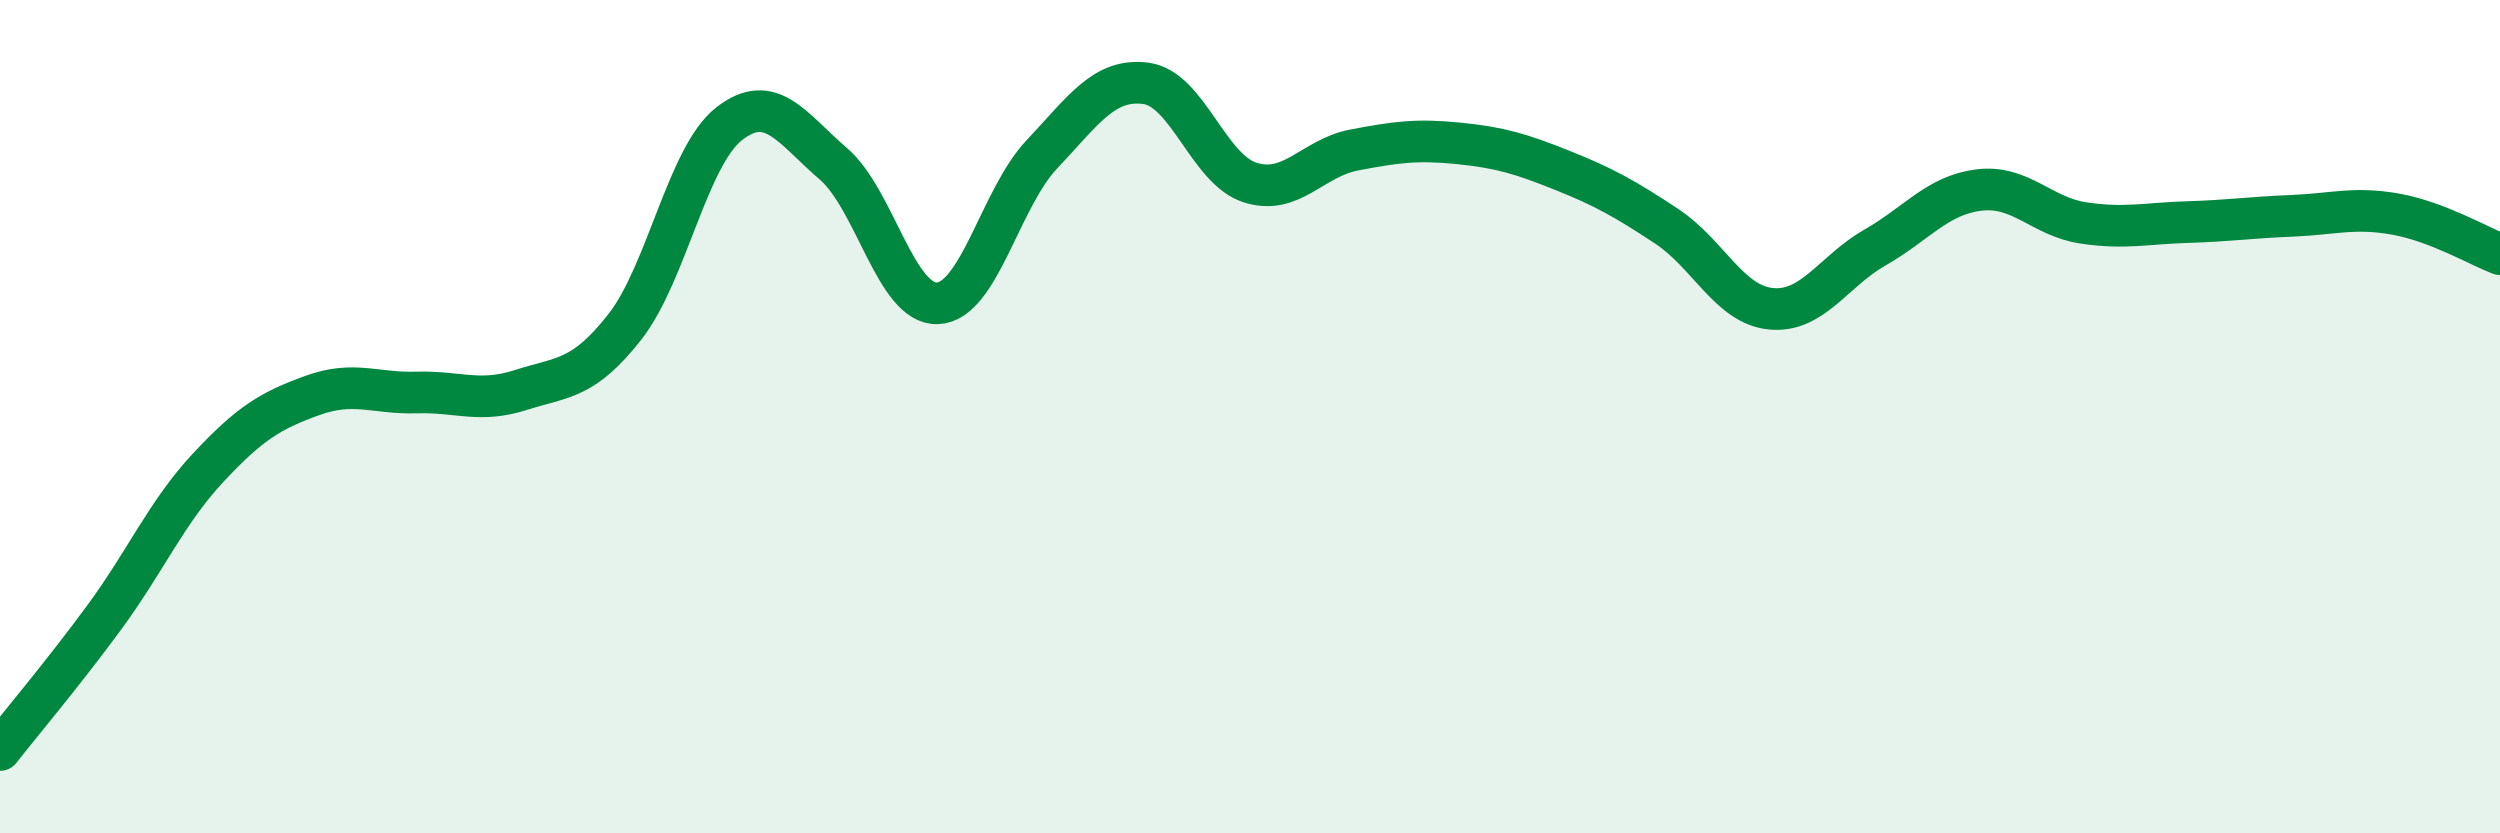
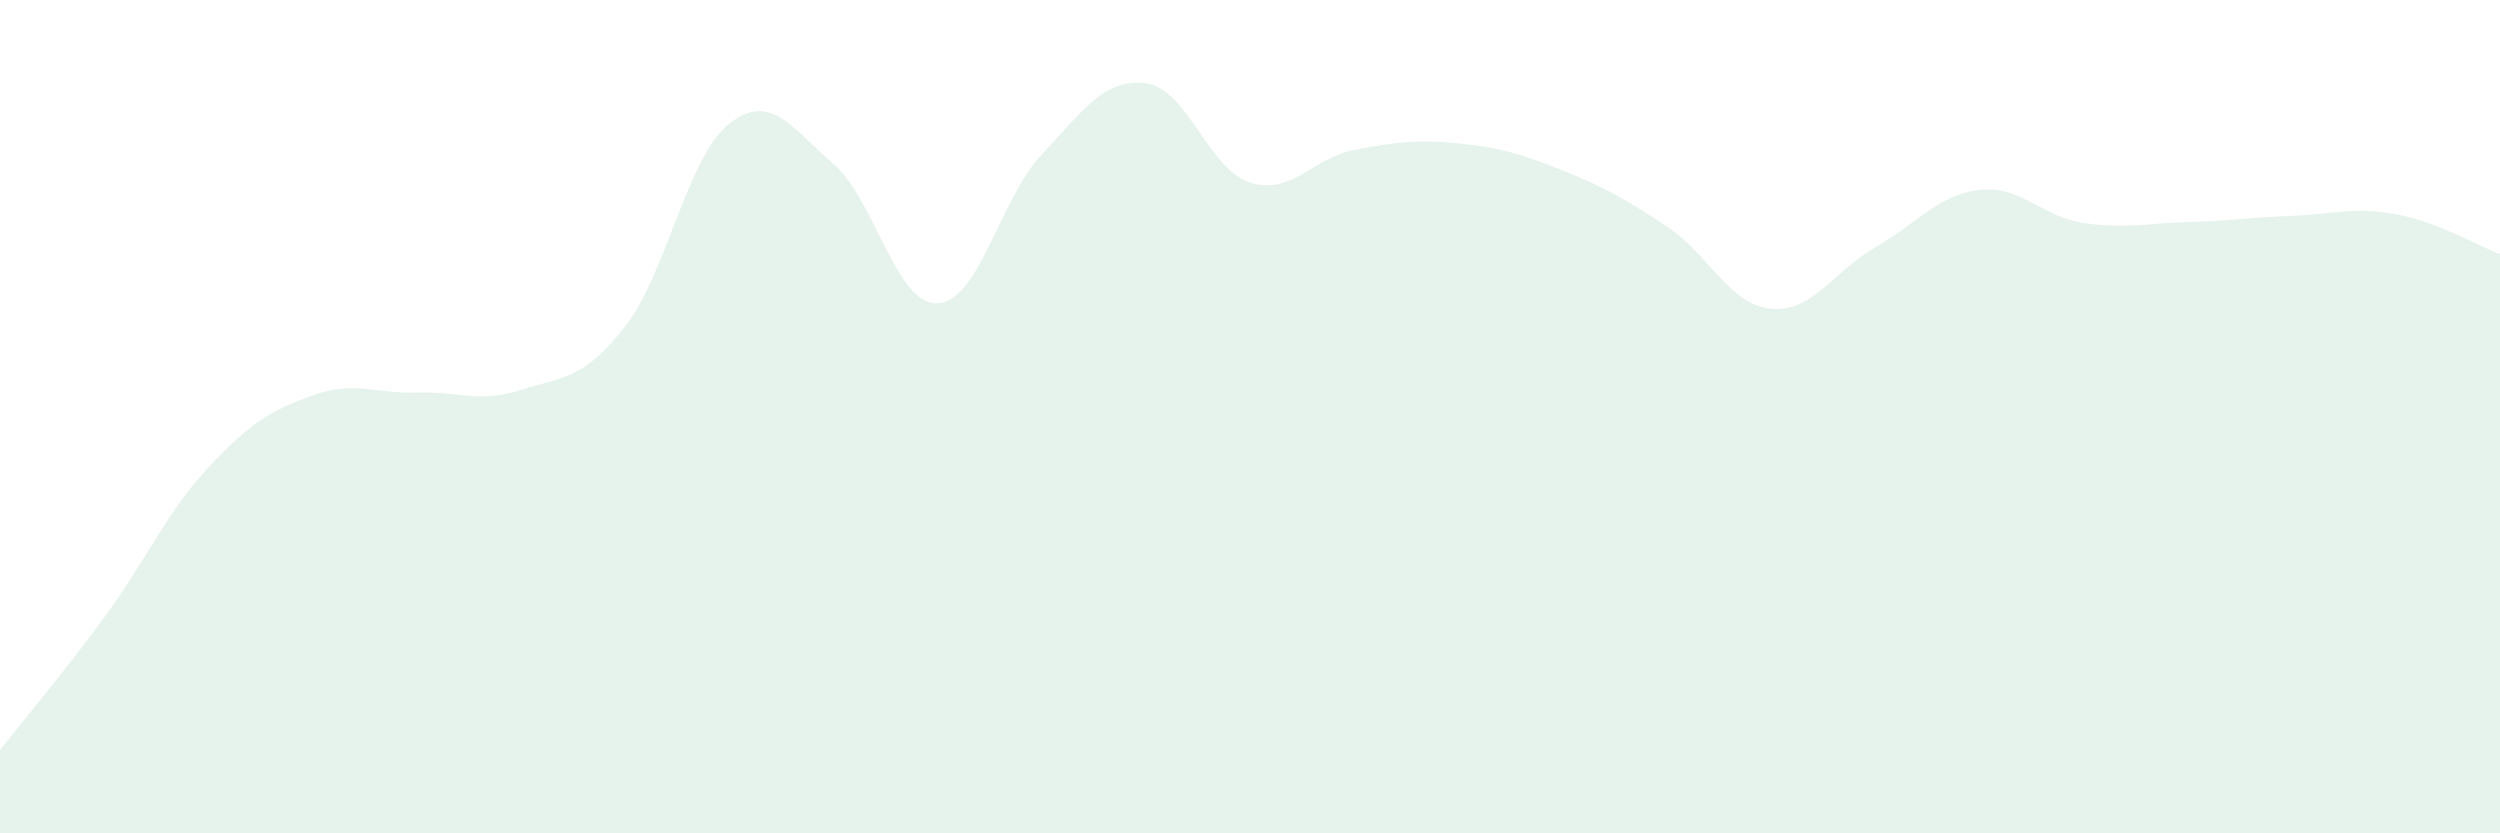
<svg xmlns="http://www.w3.org/2000/svg" width="60" height="20" viewBox="0 0 60 20">
  <path d="M 0,18 C 0.5,17.36 1.5,16.18 2.5,14.82 C 3.5,13.46 4,12.29 5,11.22 C 6,10.15 6.5,9.85 7.5,9.49 C 8.5,9.13 9,9.45 10,9.42 C 11,9.39 11.5,9.68 12.5,9.36 C 13.5,9.04 14,9.12 15,7.84 C 16,6.56 16.5,3.75 17.5,2.97 C 18.5,2.19 19,3.07 20,3.93 C 21,4.79 21.5,7.32 22.5,7.28 C 23.5,7.24 24,4.77 25,3.71 C 26,2.65 26.5,1.87 27.5,2 C 28.5,2.13 29,4.06 30,4.38 C 31,4.7 31.5,3.79 32.5,3.6 C 33.5,3.41 34,3.34 35,3.44 C 36,3.54 36.5,3.69 37.5,4.09 C 38.5,4.49 39,4.77 40,5.43 C 41,6.09 41.5,7.31 42.5,7.41 C 43.5,7.51 44,6.51 45,5.94 C 46,5.37 46.5,4.68 47.5,4.56 C 48.5,4.44 49,5.2 50,5.35 C 51,5.5 51.5,5.36 52.5,5.33 C 53.5,5.3 54,5.22 55,5.18 C 56,5.14 56.5,4.96 57.5,5.14 C 58.5,5.32 59.5,5.91 60,6.1L60 20L0 20Z" fill="#008740" opacity="0.1" stroke-linecap="round" stroke-linejoin="round" />
-   <path d="M 0,18 C 0.5,17.36 1.5,16.18 2.5,14.82 C 3.5,13.46 4,12.29 5,11.22 C 6,10.15 6.5,9.85 7.5,9.49 C 8.5,9.13 9,9.45 10,9.42 C 11,9.39 11.5,9.68 12.5,9.36 C 13.5,9.04 14,9.12 15,7.84 C 16,6.56 16.5,3.75 17.5,2.97 C 18.5,2.19 19,3.07 20,3.93 C 21,4.79 21.5,7.32 22.5,7.28 C 23.5,7.24 24,4.77 25,3.71 C 26,2.65 26.5,1.87 27.5,2 C 28.5,2.13 29,4.06 30,4.38 C 31,4.7 31.5,3.79 32.5,3.6 C 33.5,3.41 34,3.34 35,3.44 C 36,3.54 36.5,3.69 37.5,4.09 C 38.5,4.49 39,4.77 40,5.43 C 41,6.09 41.5,7.31 42.5,7.41 C 43.5,7.51 44,6.51 45,5.94 C 46,5.37 46.5,4.68 47.5,4.56 C 48.5,4.44 49,5.2 50,5.35 C 51,5.5 51.5,5.36 52.5,5.33 C 53.5,5.3 54,5.22 55,5.18 C 56,5.14 56.5,4.96 57.5,5.14 C 58.5,5.32 59.5,5.91 60,6.1" stroke="#008740" stroke-width="1" fill="none" stroke-linecap="round" stroke-linejoin="round" />
</svg>